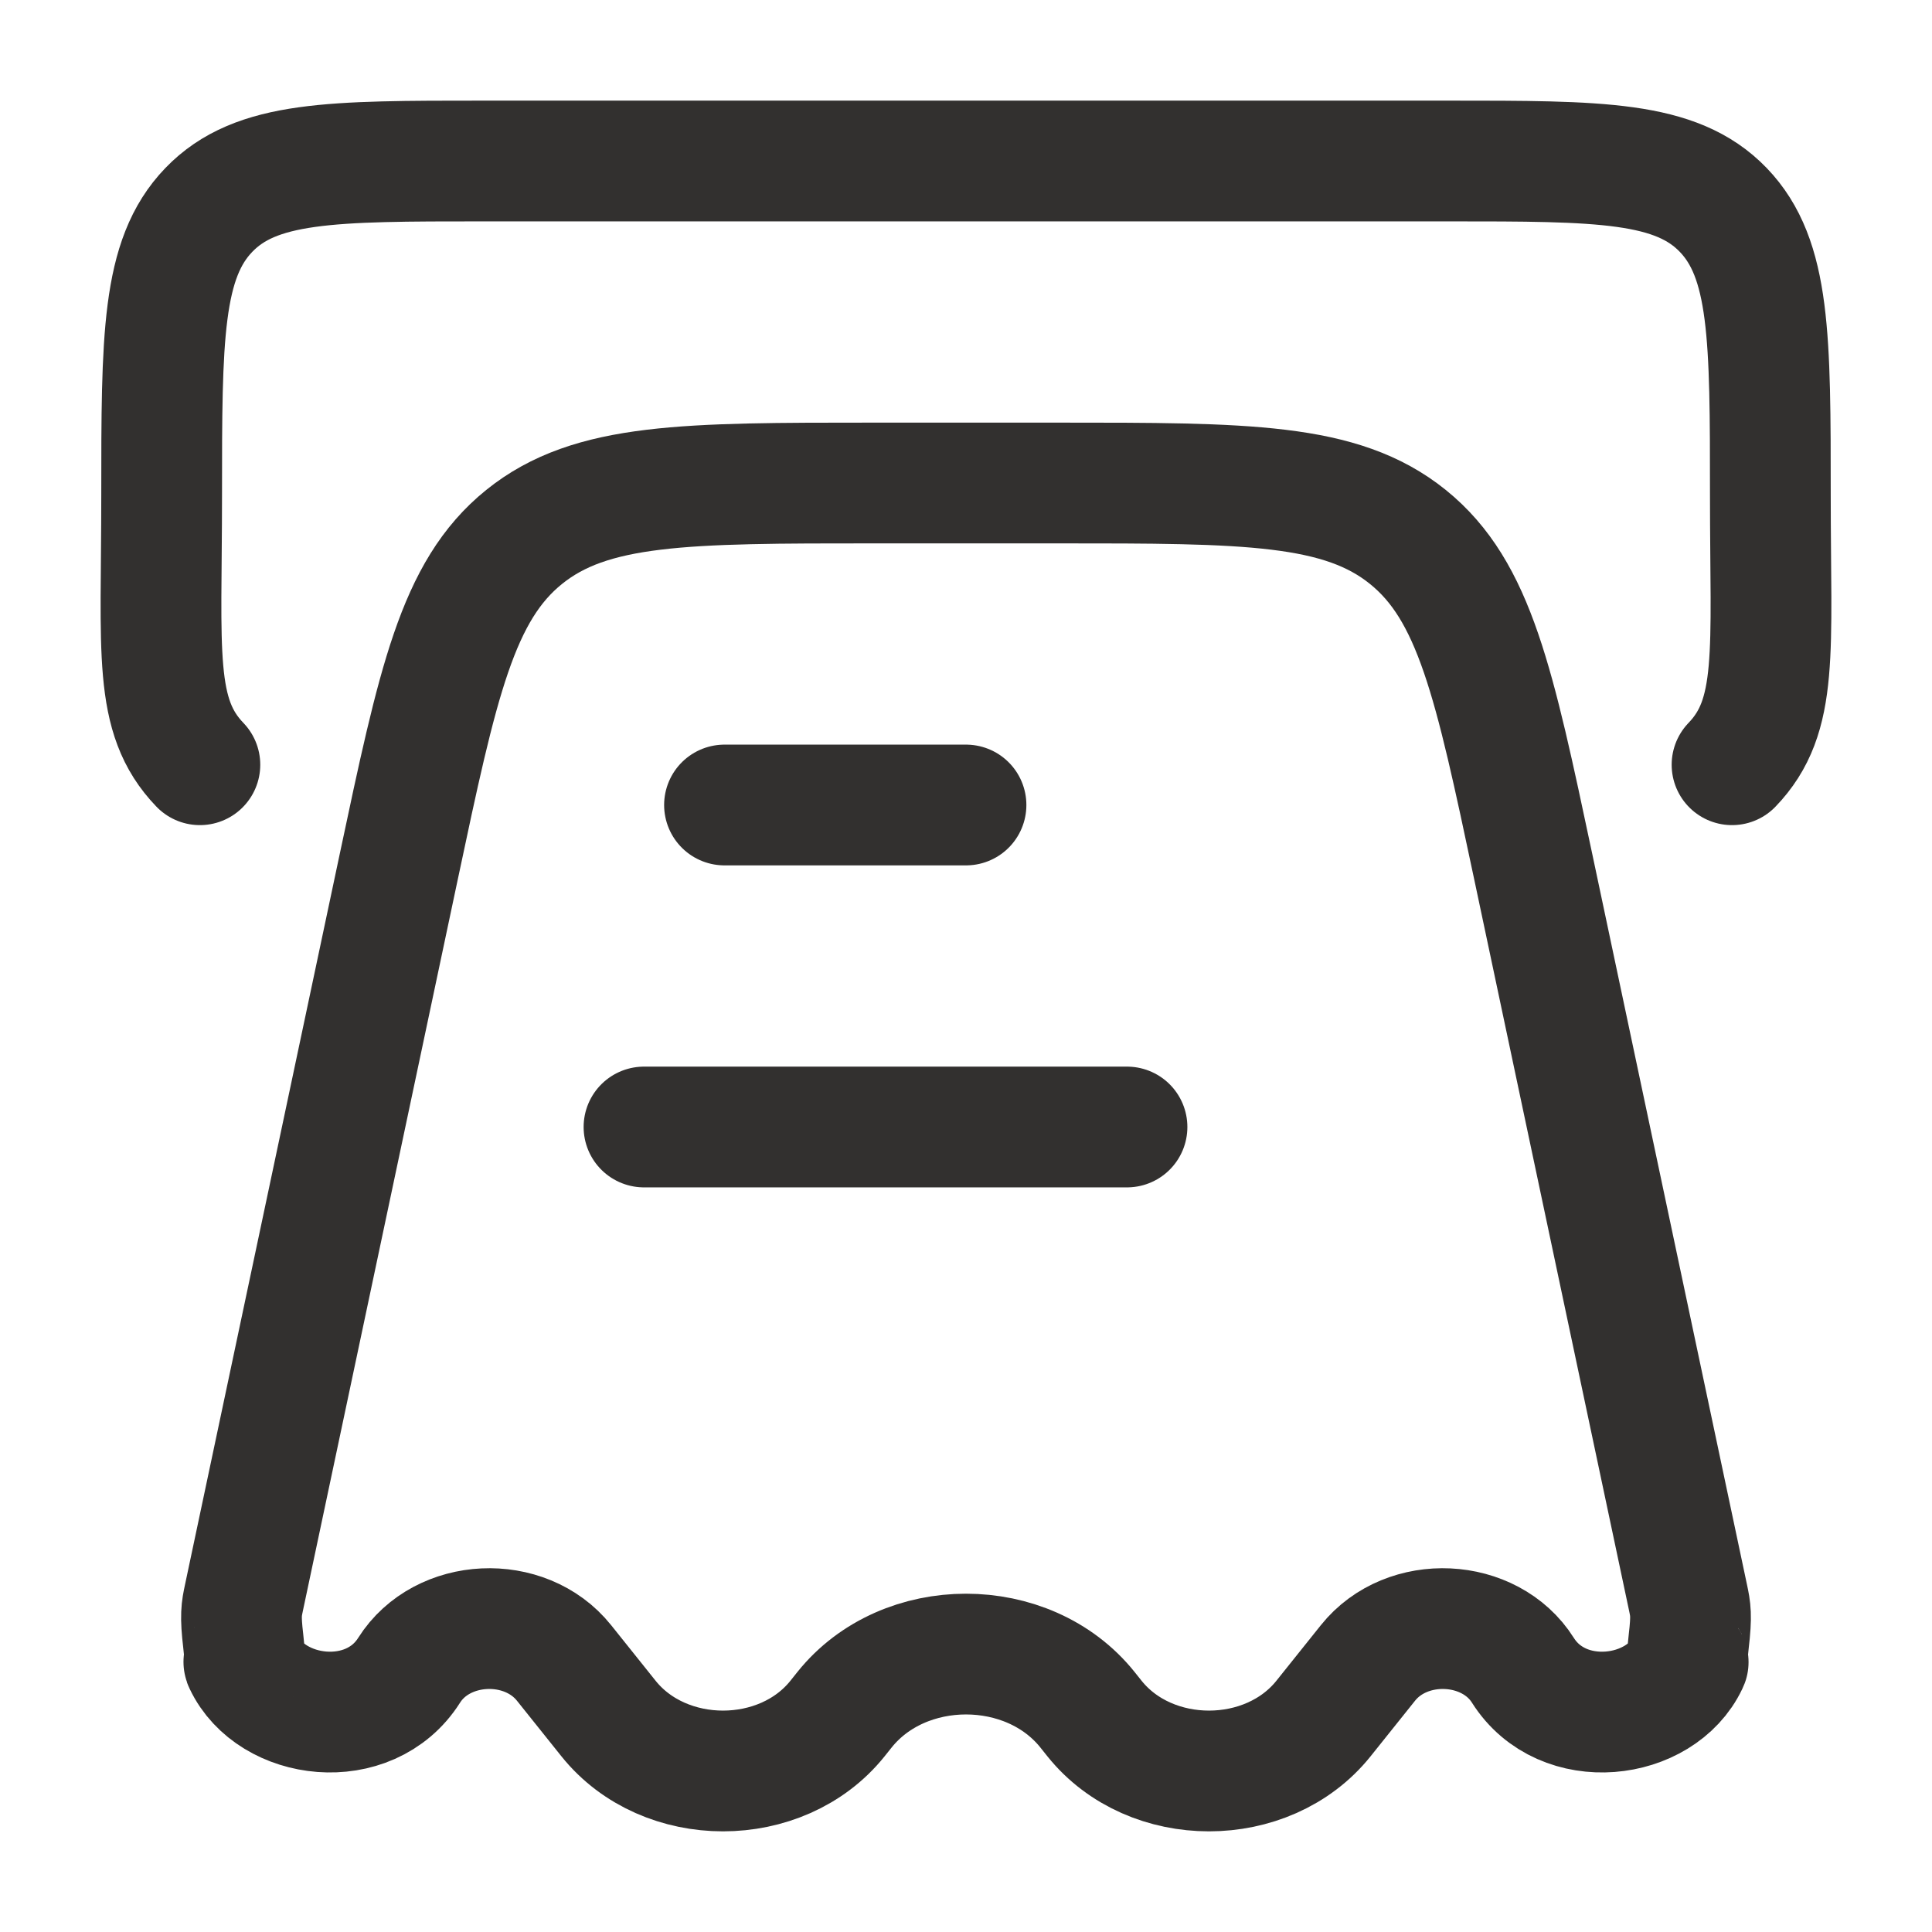
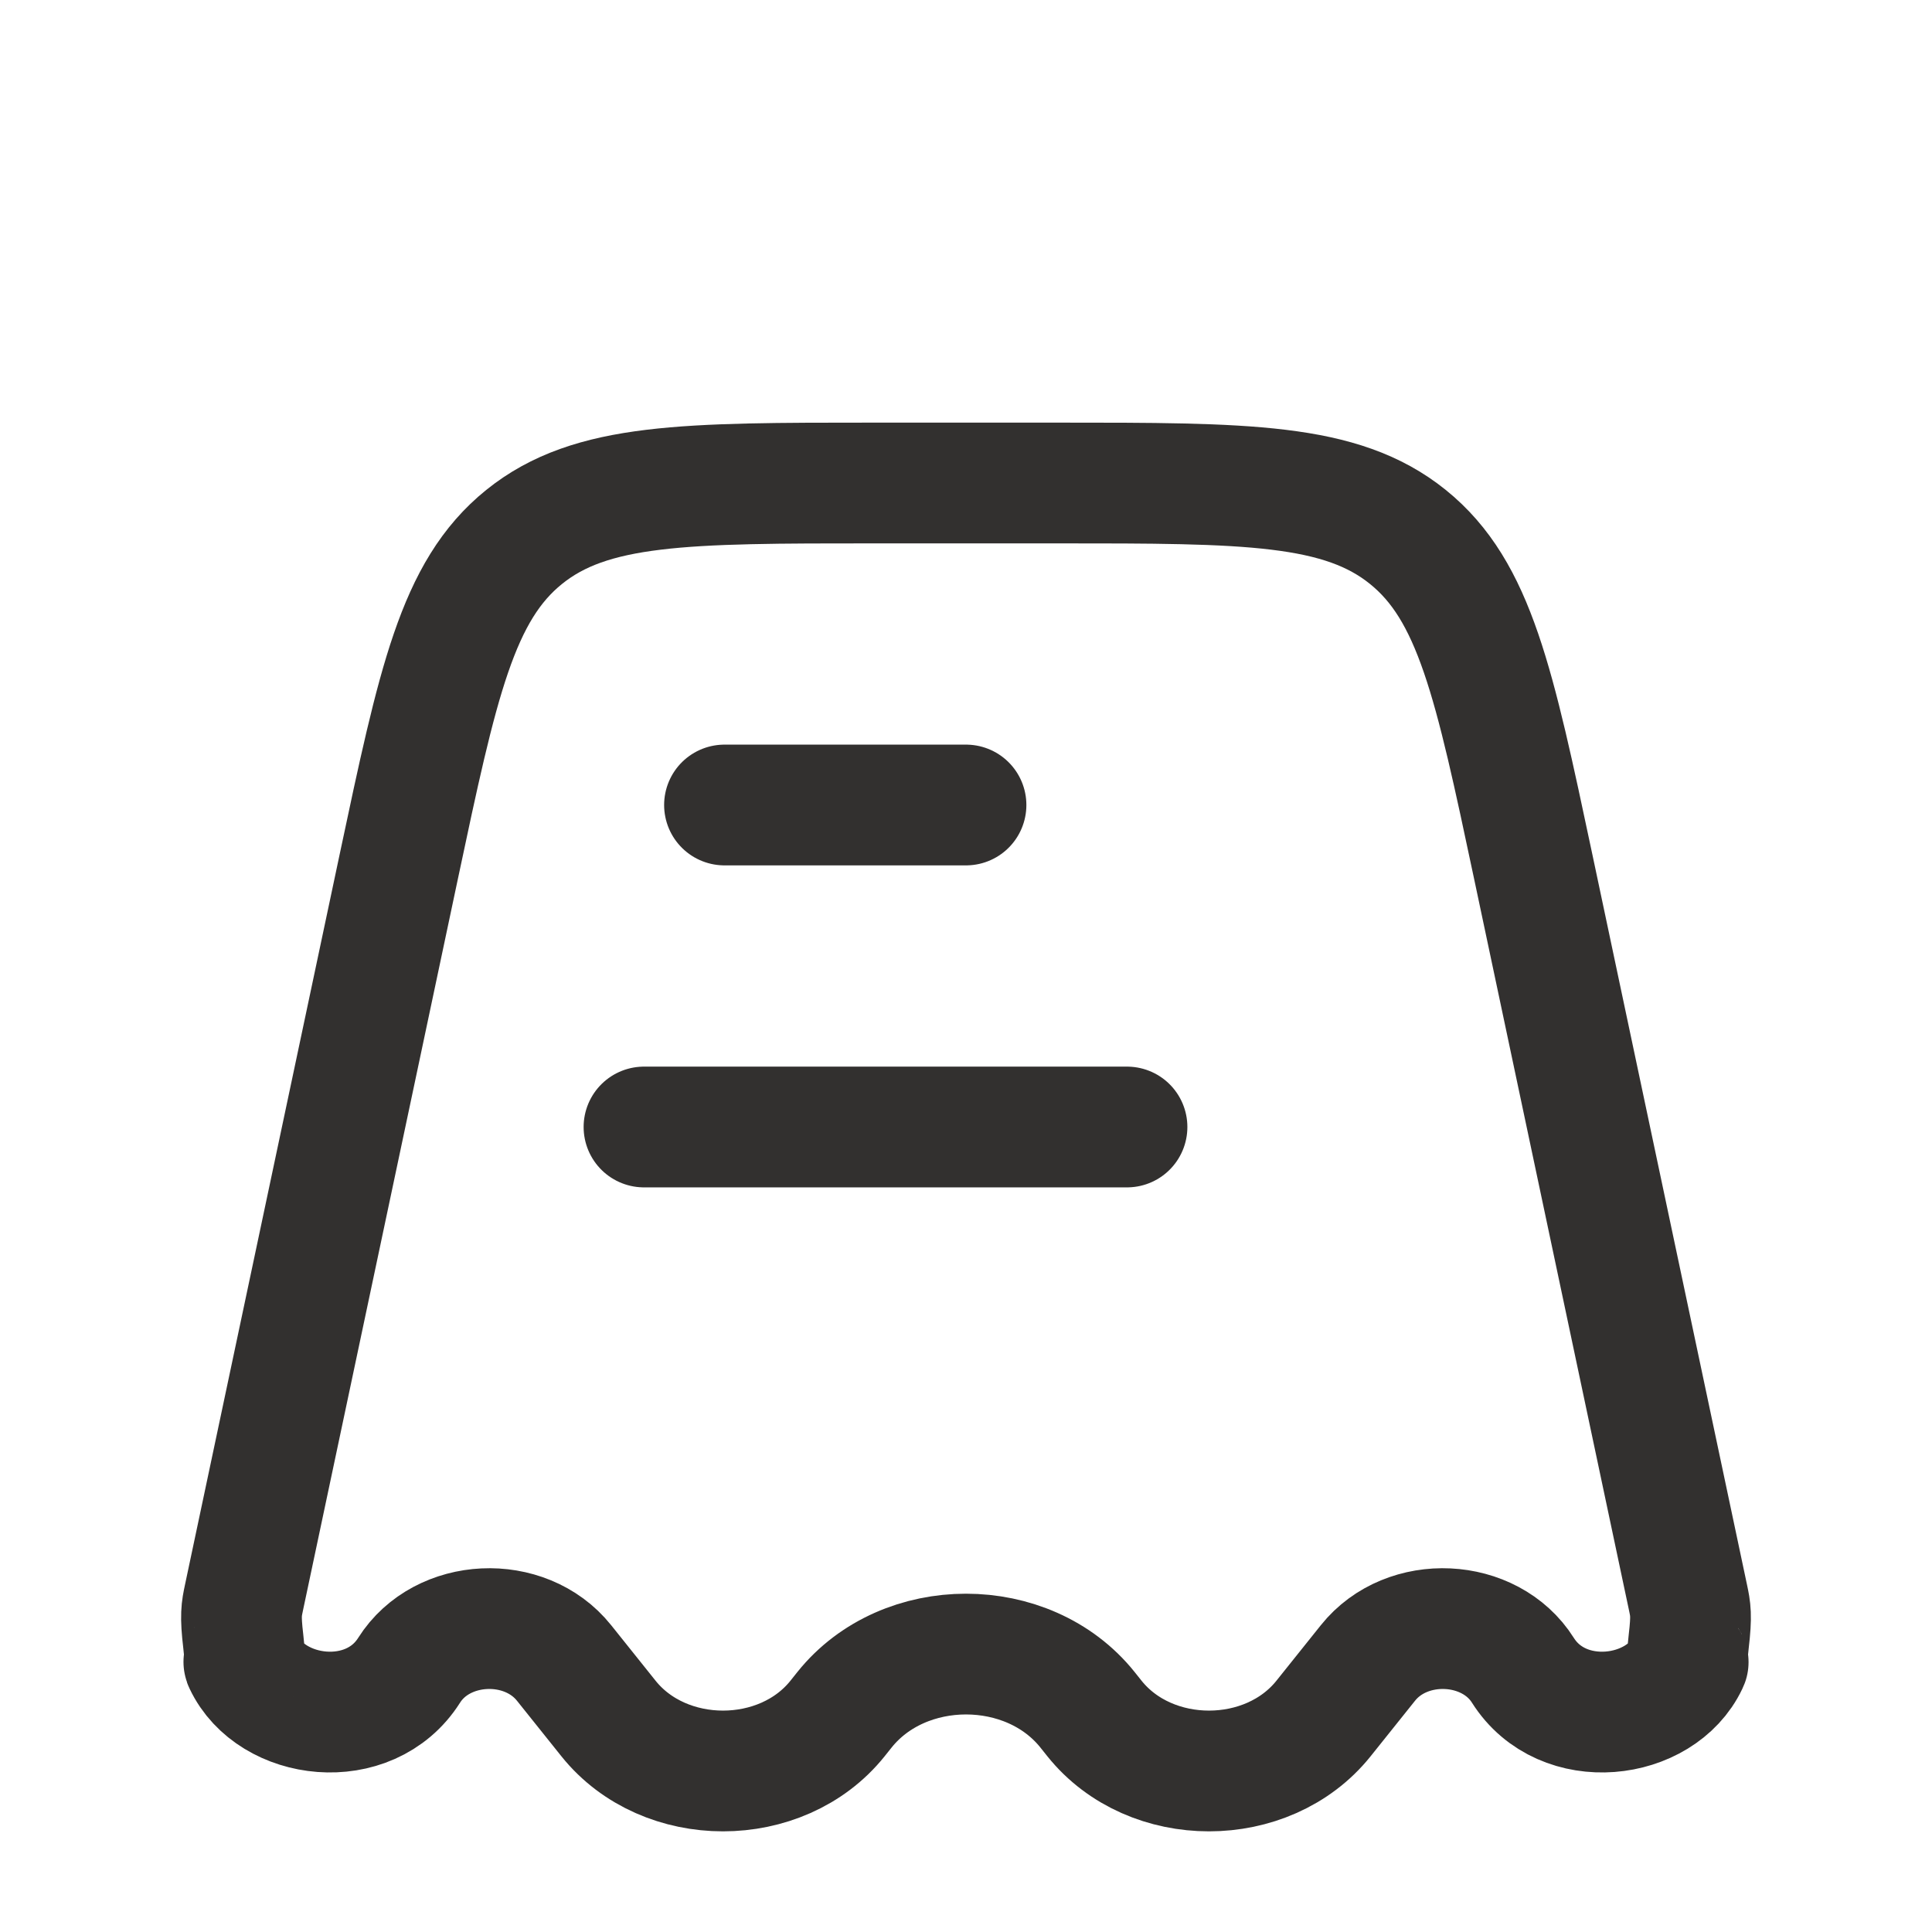
<svg xmlns="http://www.w3.org/2000/svg" width="24" height="24" viewBox="0 0 24 24" fill="none">
  <path d="M16.441 21.348L16.993 20.658C17.478 20.051 18.509 20.1 18.918 20.749C19.411 21.529 20.629 21.374 20.967 20.656C20.985 20.619 20.941 20.712 20.978 20.389C21.016 20.066 21 19.992 20.969 19.845L19.046 10.764C18.562 8.482 18.321 7.341 17.489 6.67C16.658 6 15.485 6 13.138 6H10.862C8.515 6 7.342 6 6.511 6.67C5.679 7.341 5.438 8.482 4.954 10.764L3.031 19.845C3 19.992 2.984 20.066 3.022 20.389C3.059 20.712 3.016 20.619 3.033 20.656C3.371 21.374 4.589 21.529 5.082 20.749C5.492 20.1 6.522 20.051 7.007 20.658L7.559 21.348C8.255 22.217 9.708 22.217 10.404 21.348L10.491 21.239C11.229 20.317 12.771 20.317 13.509 21.239L13.596 21.348C14.292 22.217 15.745 22.217 16.441 21.348Z" stroke="#32302F" stroke-width="1.5" stroke-linejoin="round" />
-   <path d="M2.483 9.5C1.898 8.892 2.008 8.109 2.008 6.152C2.008 4.195 2.008 3.216 2.594 2.608C3.179 2 4.121 2 6.005 2H17.995C19.879 2 20.821 2 21.407 2.608C21.992 3.216 21.992 4.195 21.992 6.152C21.992 8.109 22.101 8.892 21.516 9.5" stroke="#32302F" stroke-width="1.5" stroke-linecap="round" />
  <path d="M12 10H9" stroke="#32302F" stroke-width="1.5" stroke-linecap="round" stroke-linejoin="round" />
  <path d="M14 14H8" stroke="#32302F" stroke-width="1.5" stroke-linecap="round" stroke-linejoin="round" />
</svg>